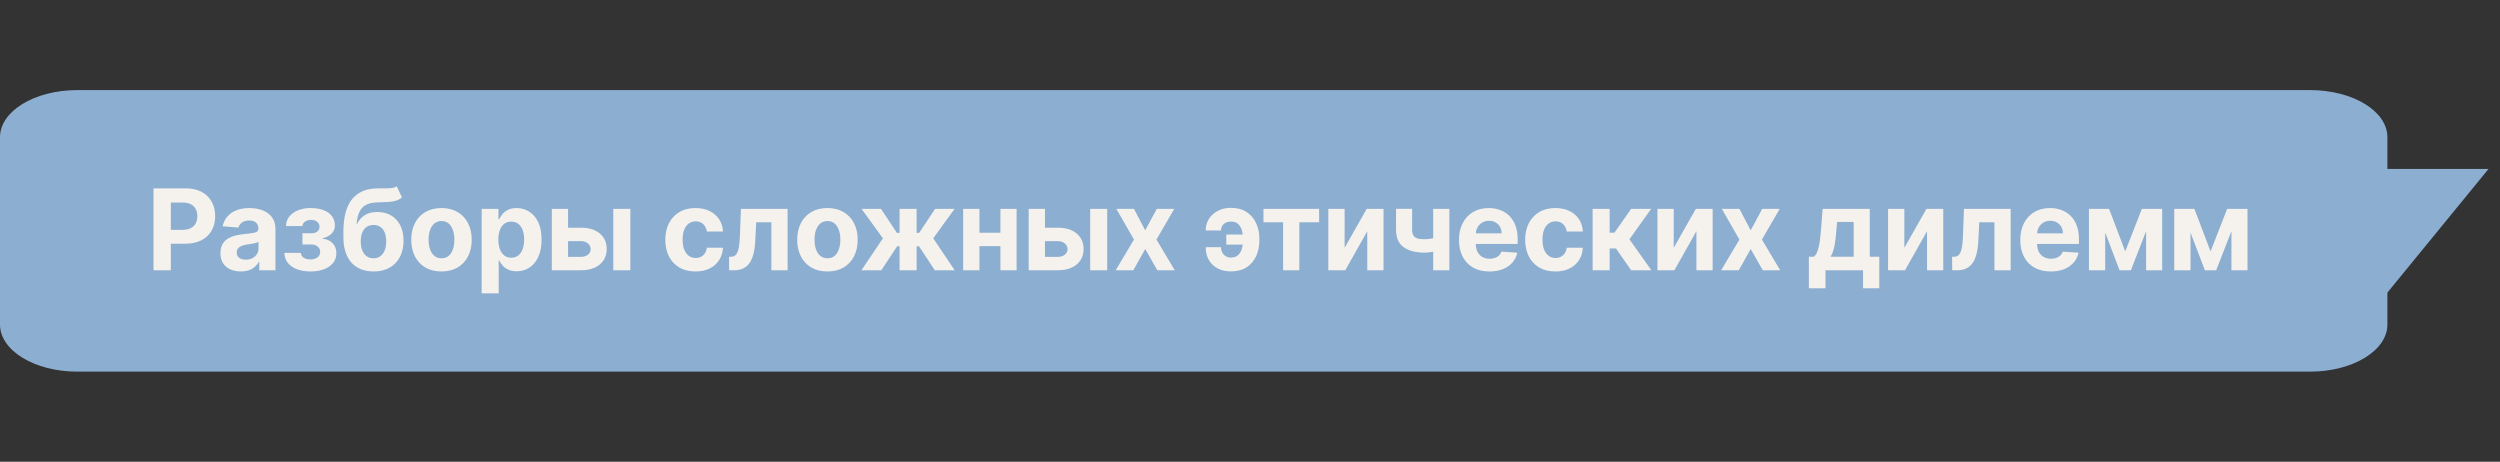
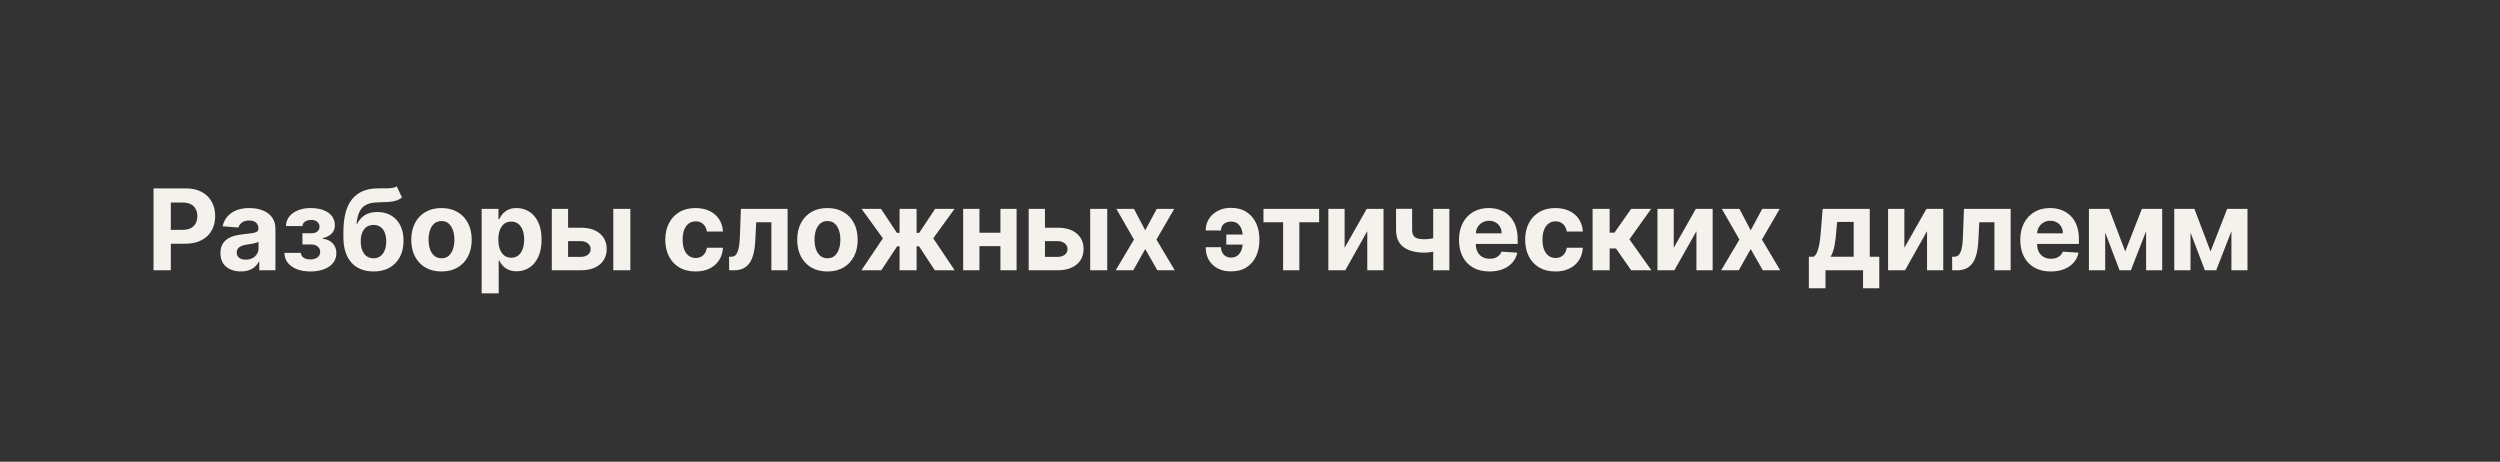
<svg xmlns="http://www.w3.org/2000/svg" viewBox="0 0 221.99 41" fill="none">
  <rect x="0" y="0" width="221.99" height="41" fill="#333333" stroke="none" />
-   <path d="M205.133 8H6.857C3.07 8 0 9.872 0 12.181V28.818C0 31.127 3.07 32.999 6.857 32.999H205.133C208.921 32.999 211.991 31.127 211.991 28.818V12.181C211.991 9.872 208.921 8 205.133 8Z" fill="#8CAED1" />
-   <path d="M220.974 14.999C217.974 18.666 214.975 22.332 211.975 25.999C208.309 22.332 204.643 18.666 200.976 14.999C207.642 14.999 214.308 14.999 220.974 14.999Z" fill="#8CAED1" />
  <path d="M13.632 23.999V16.727H16.501C17.052 16.727 17.522 16.832 17.91 17.043C18.299 17.251 18.595 17.541 18.798 17.913C19.004 18.282 19.107 18.708 19.107 19.191C19.107 19.674 19.003 20.1 18.795 20.469C18.586 20.839 18.284 21.126 17.889 21.332C17.496 21.538 17.02 21.641 16.462 21.641H14.633V20.409H16.213C16.509 20.409 16.753 20.358 16.945 20.256C17.139 20.152 17.283 20.009 17.378 19.827C17.475 19.642 17.523 19.43 17.523 19.191C17.523 18.949 17.475 18.739 17.378 18.559C17.283 18.377 17.139 18.236 16.945 18.136C16.75 18.034 16.504 17.984 16.206 17.984H15.169V23.999H13.632ZM21.386 24.102C21.038 24.102 20.728 24.042 20.456 23.921C20.184 23.798 19.968 23.617 19.81 23.378C19.653 23.136 19.575 22.835 19.575 22.476C19.575 22.173 19.631 21.918 19.742 21.712C19.853 21.506 20.005 21.34 20.197 21.215C20.388 21.089 20.606 20.995 20.85 20.931C21.096 20.867 21.354 20.822 21.624 20.796C21.941 20.763 22.197 20.732 22.391 20.704C22.585 20.673 22.726 20.628 22.814 20.569C22.901 20.51 22.945 20.422 22.945 20.306V20.285C22.945 20.06 22.874 19.886 22.732 19.763C22.592 19.64 22.394 19.578 22.136 19.578C21.863 19.578 21.647 19.638 21.486 19.759C21.325 19.877 21.218 20.027 21.166 20.206L19.767 20.093C19.838 19.761 19.978 19.475 20.186 19.234C20.394 18.99 20.663 18.803 20.992 18.672C21.324 18.54 21.707 18.474 22.143 18.474C22.446 18.474 22.736 18.509 23.013 18.58C23.292 18.651 23.539 18.761 23.755 18.91C23.973 19.06 24.144 19.251 24.27 19.486C24.395 19.718 24.458 19.996 24.458 20.32V23.999H23.023V23.243H22.981C22.893 23.413 22.776 23.563 22.629 23.694C22.482 23.821 22.306 23.922 22.1 23.995C21.894 24.066 21.656 24.102 21.386 24.102ZM21.819 23.058C22.042 23.058 22.239 23.014 22.409 22.927C22.579 22.837 22.713 22.716 22.81 22.564C22.907 22.413 22.956 22.241 22.956 22.049V21.471C22.908 21.501 22.843 21.53 22.76 21.556C22.68 21.58 22.589 21.602 22.487 21.623C22.385 21.642 22.283 21.66 22.182 21.677C22.08 21.691 21.988 21.704 21.905 21.716C21.727 21.742 21.572 21.783 21.44 21.84C21.307 21.897 21.204 21.974 21.131 22.071C21.057 22.165 21.021 22.284 21.021 22.426C21.021 22.632 21.095 22.789 21.244 22.898C21.396 23.005 21.588 23.058 21.819 23.058ZM25.251 22.454H26.718C26.725 22.634 26.805 22.776 26.959 22.88C27.113 22.985 27.312 23.037 27.556 23.037C27.802 23.037 28.009 22.98 28.177 22.866C28.345 22.75 28.429 22.584 28.429 22.369C28.429 22.236 28.396 22.122 28.33 22.025C28.263 21.925 28.171 21.847 28.053 21.79C27.934 21.733 27.797 21.705 27.641 21.705H26.856V20.714H27.641C27.875 20.714 28.055 20.66 28.181 20.551C28.308 20.442 28.372 20.306 28.372 20.143C28.372 19.958 28.306 19.81 28.174 19.699C28.043 19.585 27.867 19.528 27.644 19.528C27.419 19.528 27.232 19.579 27.083 19.681C26.937 19.78 26.861 19.911 26.856 20.072H25.397C25.401 19.745 25.5 19.462 25.691 19.223C25.885 18.984 26.146 18.799 26.473 18.669C26.802 18.539 27.17 18.474 27.577 18.474C28.022 18.474 28.406 18.536 28.727 18.662C29.052 18.785 29.3 18.961 29.473 19.191C29.648 19.421 29.736 19.694 29.736 20.011C29.736 20.3 29.641 20.541 29.452 20.736C29.262 20.93 28.997 21.068 28.656 21.151V21.208C28.881 21.222 29.085 21.282 29.267 21.389C29.449 21.496 29.595 21.642 29.704 21.829C29.813 22.014 29.867 22.233 29.867 22.486C29.867 22.825 29.768 23.115 29.569 23.356C29.372 23.598 29.1 23.784 28.752 23.914C28.407 24.042 28.01 24.105 27.563 24.105C27.127 24.105 26.736 24.043 26.391 23.917C26.048 23.789 25.774 23.602 25.571 23.356C25.369 23.11 25.263 22.809 25.251 22.454ZM35.229 16.542L35.691 17.529C35.537 17.657 35.367 17.752 35.18 17.813C34.993 17.872 34.769 17.911 34.509 17.93C34.251 17.949 33.936 17.962 33.564 17.969C33.143 17.974 32.8 18.042 32.534 18.172C32.269 18.302 32.068 18.507 31.931 18.786C31.793 19.063 31.703 19.425 31.661 19.873H31.714C31.877 19.539 32.107 19.281 32.403 19.099C32.701 18.916 33.069 18.825 33.507 18.825C33.971 18.825 34.377 18.927 34.725 19.131C35.076 19.334 35.348 19.627 35.542 20.008C35.736 20.389 35.833 20.846 35.833 21.378C35.833 21.932 35.724 22.414 35.506 22.824C35.291 23.231 34.984 23.547 34.587 23.772C34.189 23.994 33.716 24.105 33.166 24.105C32.615 24.105 32.139 23.989 31.739 23.757C31.341 23.525 31.033 23.183 30.816 22.731C30.6 22.279 30.492 21.723 30.492 21.062V20.615C30.492 19.301 30.748 18.327 31.26 17.692C31.771 17.058 32.523 16.736 33.514 16.727C33.784 16.722 34.028 16.721 34.246 16.723C34.464 16.725 34.654 16.715 34.818 16.691C34.983 16.667 35.121 16.618 35.229 16.542ZM33.174 22.934C33.406 22.934 33.604 22.873 33.77 22.753C33.938 22.632 34.067 22.459 34.157 22.234C34.249 22.009 34.295 21.741 34.295 21.428C34.295 21.118 34.249 20.855 34.157 20.64C34.067 20.422 33.938 20.256 33.77 20.143C33.602 20.029 33.401 19.972 33.166 19.972C32.991 19.972 32.834 20.004 32.694 20.068C32.555 20.132 32.435 20.227 32.336 20.352C32.238 20.475 32.163 20.628 32.108 20.81C32.056 20.99 32.03 21.196 32.03 21.428C32.03 21.894 32.131 22.263 32.332 22.532C32.536 22.8 32.816 22.934 33.174 22.934ZM39.202 24.105C38.65 24.105 38.173 23.988 37.771 23.754C37.371 23.517 37.062 23.188 36.844 22.767C36.626 22.343 36.517 21.852 36.517 21.293C36.517 20.73 36.626 20.237 36.844 19.816C37.062 19.392 37.371 19.063 37.771 18.829C38.173 18.592 38.65 18.474 39.202 18.474C39.753 18.474 40.229 18.592 40.629 18.829C41.031 19.063 41.342 19.392 41.559 19.816C41.777 20.237 41.886 20.73 41.886 21.293C41.886 21.852 41.777 22.343 41.559 22.767C41.342 23.188 41.031 23.517 40.629 23.754C40.229 23.988 39.753 24.105 39.202 24.105ZM39.209 22.934C39.46 22.934 39.669 22.863 39.837 22.721C40.005 22.576 40.132 22.38 40.217 22.131C40.305 21.883 40.348 21.6 40.348 21.282C40.348 20.965 40.305 20.682 40.217 20.434C40.132 20.185 40.005 19.989 39.837 19.844C39.669 19.7 39.46 19.628 39.209 19.628C38.956 19.628 38.742 19.7 38.57 19.844C38.399 19.989 38.27 20.185 38.183 20.434C38.097 20.682 38.055 20.965 38.055 21.282C38.055 21.6 38.097 21.883 38.183 22.131C38.27 22.38 38.399 22.576 38.57 22.721C38.742 22.863 38.956 22.934 39.209 22.934ZM42.77 26.044V18.545H44.261V19.461H44.329C44.395 19.314 44.491 19.165 44.616 19.013C44.744 18.859 44.91 18.732 45.114 18.63C45.32 18.526 45.575 18.474 45.88 18.474C46.278 18.474 46.645 18.578 46.981 18.786C47.317 18.992 47.586 19.303 47.787 19.72C47.989 20.134 48.089 20.654 48.089 21.279C48.089 21.887 47.991 22.401 47.794 22.82C47.6 23.237 47.335 23.553 46.999 23.768C46.665 23.981 46.291 24.088 45.877 24.088C45.583 24.088 45.334 24.039 45.128 23.942C44.924 23.845 44.757 23.723 44.627 23.576C44.497 23.427 44.397 23.277 44.329 23.125H44.283V26.044H42.77ZM44.251 21.272C44.251 21.596 44.296 21.879 44.386 22.12C44.476 22.362 44.606 22.55 44.776 22.685C44.947 22.818 45.154 22.884 45.398 22.884C45.644 22.884 45.852 22.816 46.022 22.682C46.193 22.544 46.322 22.355 46.409 22.113C46.499 21.87 46.544 21.589 46.544 21.272C46.544 20.957 46.501 20.68 46.413 20.441C46.325 20.202 46.196 20.015 46.026 19.88C45.855 19.745 45.646 19.677 45.398 19.677C45.151 19.677 44.943 19.743 44.773 19.873C44.605 20.003 44.476 20.188 44.386 20.427C44.296 20.666 44.251 20.947 44.251 21.272ZM49.946 20.221H51.576C52.298 20.221 52.861 20.394 53.266 20.739C53.671 21.082 53.873 21.542 53.873 22.117C53.873 22.491 53.782 22.82 53.6 23.104C53.417 23.386 53.155 23.606 52.811 23.765C52.468 23.921 52.056 23.999 51.576 23.999H48.998V18.545H50.443V22.809H51.576C51.829 22.809 52.037 22.745 52.201 22.618C52.364 22.49 52.447 22.326 52.449 22.128C52.447 21.917 52.364 21.745 52.201 21.613C52.037 21.478 51.829 21.41 51.576 21.41H49.946V20.221ZM54.459 23.999V18.545H55.972V23.999H54.459ZM61.76 24.105C61.201 24.105 60.72 23.987 60.318 23.75C59.918 23.511 59.61 23.18 59.395 22.756C59.182 22.332 59.075 21.845 59.075 21.293C59.075 20.734 59.183 20.244 59.398 19.823C59.616 19.399 59.925 19.069 60.325 18.832C60.725 18.593 61.201 18.474 61.753 18.474C62.228 18.474 62.645 18.56 63.002 18.733C63.36 18.906 63.643 19.148 63.851 19.461C64.059 19.773 64.174 20.14 64.196 20.562H62.768C62.728 20.289 62.621 20.07 62.449 19.905C62.278 19.737 62.054 19.653 61.777 19.653C61.543 19.653 61.338 19.716 61.163 19.844C60.99 19.97 60.855 20.153 60.758 20.395C60.661 20.636 60.613 20.929 60.613 21.272C60.613 21.62 60.66 21.916 60.755 22.16C60.852 22.403 60.988 22.589 61.163 22.717C61.338 22.845 61.543 22.909 61.777 22.909C61.95 22.909 62.105 22.873 62.243 22.802C62.382 22.731 62.497 22.628 62.587 22.493C62.679 22.356 62.74 22.191 62.768 22H64.196C64.172 22.416 64.058 22.783 63.855 23.101C63.653 23.415 63.375 23.662 63.02 23.839C62.665 24.017 62.245 24.105 61.76 24.105ZM64.744 23.999L64.737 22.799H64.919C65.046 22.799 65.156 22.768 65.249 22.706C65.343 22.642 65.422 22.539 65.483 22.397C65.545 22.255 65.593 22.067 65.629 21.833C65.664 21.596 65.688 21.305 65.7 20.959L65.789 18.545H69.936V23.999H68.494V19.734H67.149L67.063 21.4C67.042 21.857 66.986 22.249 66.896 22.579C66.809 22.908 66.687 23.177 66.531 23.388C66.374 23.597 66.186 23.75 65.966 23.85C65.746 23.949 65.49 23.999 65.199 23.999H64.744ZM73.473 24.105C72.922 24.105 72.445 23.988 72.042 23.754C71.642 23.517 71.333 23.188 71.115 22.767C70.898 22.343 70.789 21.852 70.789 21.293C70.789 20.73 70.898 20.237 71.115 19.816C71.333 19.392 71.642 19.063 72.042 18.829C72.445 18.592 72.922 18.474 73.473 18.474C74.025 18.474 74.5 18.592 74.901 18.829C75.303 19.063 75.613 19.392 75.831 19.816C76.049 20.237 76.158 20.73 76.158 21.293C76.158 21.852 76.049 22.343 75.831 22.767C75.613 23.188 75.303 23.517 74.901 23.754C74.5 23.988 74.025 24.105 73.473 24.105ZM73.48 22.934C73.731 22.934 73.941 22.863 74.109 22.721C74.277 22.576 74.403 22.38 74.489 22.131C74.576 21.883 74.62 21.6 74.62 21.282C74.62 20.965 74.576 20.682 74.489 20.434C74.403 20.185 74.277 19.989 74.109 19.844C73.941 19.7 73.731 19.628 73.48 19.628C73.227 19.628 73.014 19.7 72.841 19.844C72.671 19.989 72.542 20.185 72.454 20.434C72.369 20.682 72.326 20.965 72.326 21.282C72.326 21.6 72.369 21.883 72.454 22.131C72.542 22.38 72.671 22.576 72.841 22.721C73.014 22.863 73.227 22.934 73.48 22.934ZM76.491 23.999L78.398 21.162L76.502 18.545H78.227L79.644 20.679H79.878V18.545H81.391V20.679H81.619L83.035 18.545H84.761L82.869 21.162L84.772 23.999H83.007L81.604 21.868H81.391V23.999H79.878V21.868H79.665L78.256 23.999H76.491ZM89.321 20.668V21.858H86.473V20.668H89.321ZM86.97 18.545V23.999H85.525V18.545H86.97ZM90.269 18.545V23.999H88.834V18.545H90.269ZM92.291 20.221H93.921C94.643 20.221 95.206 20.394 95.611 20.739C96.016 21.082 96.218 21.542 96.218 22.117C96.218 22.491 96.127 22.82 95.945 23.104C95.763 23.386 95.5 23.606 95.156 23.765C94.813 23.921 94.401 23.999 93.921 23.999H91.343V18.545H92.788V22.809H93.921C94.174 22.809 94.382 22.745 94.546 22.618C94.709 22.49 94.792 22.326 94.794 22.128C94.792 21.917 94.709 21.745 94.546 21.613C94.382 21.478 94.174 21.41 93.921 21.41H92.291V20.221ZM96.804 23.999V18.545H98.317V23.999H96.804ZM100.69 18.545L101.692 20.452L102.718 18.545H104.269L102.689 21.272L104.312 23.999H102.767L101.692 22.113L100.633 23.999H99.071L100.69 21.272L99.128 18.545H100.69ZM109.299 19.674C109.129 19.674 108.977 19.707 108.845 19.773C108.712 19.84 108.608 19.932 108.532 20.05C108.459 20.166 108.422 20.304 108.422 20.462H107.062C107.062 20.166 107.119 19.896 107.233 19.653C107.346 19.406 107.505 19.194 107.708 19.017C107.912 18.837 108.149 18.699 108.418 18.601C108.691 18.504 108.984 18.456 109.299 18.456C109.848 18.456 110.31 18.579 110.684 18.825C111.06 19.069 111.345 19.399 111.536 19.816C111.73 20.23 111.827 20.695 111.827 21.211V21.343C111.827 21.861 111.732 22.329 111.54 22.745C111.348 23.162 111.064 23.492 110.688 23.736C110.314 23.978 109.851 24.098 109.299 24.098C108.859 24.098 108.47 24.012 108.134 23.839C107.798 23.664 107.536 23.417 107.346 23.097C107.157 22.775 107.062 22.393 107.062 21.95H108.422C108.422 22.118 108.457 22.272 108.528 22.412C108.599 22.551 108.7 22.663 108.83 22.745C108.963 22.828 109.119 22.871 109.299 22.873C109.581 22.871 109.8 22.792 109.956 22.635C110.115 22.479 110.225 22.284 110.286 22.049C110.35 21.813 110.382 21.577 110.382 21.343V21.211C110.382 20.953 110.349 20.707 110.283 20.473C110.219 20.238 110.108 20.047 109.949 19.898C109.793 19.748 109.576 19.674 109.299 19.674ZM110.819 20.824V21.719H108.891V20.824H110.819ZM112.191 19.734V18.545H117.134V19.734H115.376V23.999H113.934V19.734H112.191ZM119.396 22.003L121.36 18.545H122.851V23.999H121.409V20.53L119.453 23.999H117.951V18.545H119.396V22.003ZM128.697 18.545V23.999H127.263V18.545H128.697ZM127.998 20.938V22.131C127.882 22.183 127.737 22.233 127.565 22.28C127.392 22.325 127.211 22.362 127.021 22.39C126.832 22.419 126.654 22.433 126.489 22.433C125.705 22.433 125.088 22.272 124.639 21.95C124.189 21.626 123.964 21.108 123.964 20.398V18.538H125.391V20.398C125.391 20.609 125.427 20.776 125.498 20.899C125.571 21.022 125.687 21.111 125.846 21.165C126.007 21.217 126.221 21.243 126.489 21.243C126.737 21.243 126.981 21.217 127.22 21.165C127.459 21.113 127.718 21.037 127.998 20.938ZM132.257 24.105C131.696 24.105 131.213 23.992 130.809 23.765C130.406 23.535 130.096 23.211 129.878 22.792C129.661 22.37 129.552 21.872 129.552 21.297C129.552 20.736 129.661 20.243 129.878 19.819C130.096 19.396 130.403 19.065 130.798 18.829C131.196 18.592 131.662 18.474 132.197 18.474C132.557 18.474 132.892 18.532 133.202 18.648C133.515 18.761 133.787 18.933 134.019 19.163C134.253 19.392 134.435 19.681 134.566 20.029C134.696 20.375 134.761 20.779 134.761 21.243V21.659H130.155V20.721H133.337C133.337 20.504 133.29 20.311 133.195 20.143C133.1 19.974 132.969 19.843 132.801 19.748C132.635 19.651 132.442 19.603 132.222 19.603C131.992 19.603 131.789 19.656 131.611 19.763C131.436 19.867 131.299 20.008 131.199 20.185C131.1 20.36 131.049 20.556 131.047 20.771V21.662C131.047 21.932 131.096 22.165 131.196 22.362C131.297 22.558 131.441 22.71 131.625 22.816C131.81 22.923 132.029 22.976 132.282 22.976C132.45 22.976 132.604 22.953 132.744 22.905C132.884 22.858 133.003 22.787 133.103 22.692C133.202 22.597 133.278 22.481 133.33 22.344L134.729 22.437C134.658 22.773 134.512 23.066 134.292 23.317C134.074 23.566 133.793 23.76 133.447 23.9C133.104 24.037 132.707 24.105 132.257 24.105ZM138.112 24.105C137.554 24.105 137.073 23.987 136.671 23.75C136.271 23.511 135.963 23.18 135.748 22.756C135.535 22.332 135.428 21.845 135.428 21.293C135.428 20.734 135.536 20.244 135.751 19.823C135.969 19.399 136.278 19.069 136.678 18.832C137.078 18.593 137.554 18.474 138.105 18.474C138.581 18.474 138.998 18.56 139.355 18.733C139.713 18.906 139.996 19.148 140.204 19.461C140.412 19.773 140.527 20.14 140.549 20.562H139.121C139.081 20.289 138.974 20.07 138.801 19.905C138.631 19.737 138.407 19.653 138.13 19.653C137.896 19.653 137.691 19.716 137.516 19.844C137.343 19.97 137.208 20.153 137.111 20.395C137.014 20.636 136.965 20.929 136.965 21.272C136.965 21.62 137.013 21.916 137.107 22.16C137.205 22.403 137.341 22.589 137.516 22.717C137.691 22.845 137.896 22.909 138.13 22.909C138.303 22.909 138.458 22.873 138.595 22.802C138.735 22.731 138.85 22.628 138.94 22.493C139.032 22.356 139.093 22.191 139.121 22H140.549C140.525 22.416 140.411 22.783 140.208 23.101C140.006 23.415 139.728 23.662 139.373 23.839C139.018 24.017 138.598 24.105 138.112 24.105ZM141.417 23.999V18.545H142.93V20.661H143.356L144.84 18.545H146.616L144.687 21.25L146.637 23.999H144.84L143.494 22.064H142.93V23.999H141.417ZM148.621 22.003L150.585 18.545H152.077V23.999H150.635V20.53L148.678 23.999H147.176V18.545H148.621V22.003ZM154.453 18.545L155.455 20.452L156.481 18.545H158.033L156.453 21.272L158.075 23.999H156.531L155.455 22.113L154.396 23.999H152.834L154.453 21.272L152.891 18.545H154.453ZM160.619 25.597V22.799H161.038C161.159 22.723 161.256 22.602 161.329 22.437C161.405 22.271 161.467 22.076 161.514 21.851C161.564 21.626 161.602 21.383 161.628 21.123C161.656 20.86 161.681 20.595 161.702 20.327L161.844 18.545H166.027V22.799H166.873V25.597H165.431V23.999H162.097V25.597H160.619ZM162.544 22.799H164.6V19.709H163.13L163.073 20.327C163.033 20.91 162.975 21.404 162.899 21.812C162.823 22.216 162.705 22.545 162.544 22.799ZM169.099 22.003L171.063 18.545H172.554V23.999H171.113V20.53L169.156 23.999H167.654V18.545H169.099V22.003ZM173.348 23.999L173.34 22.799H173.522C173.649 22.799 173.759 22.768 173.852 22.706C173.947 22.642 174.025 22.539 174.086 22.397C174.148 22.255 174.196 22.067 174.232 21.833C174.267 21.596 174.291 21.305 174.303 20.959L174.392 18.545H178.539V23.999H177.097V19.734H175.752L175.666 21.4C175.645 21.857 175.59 22.249 175.5 22.579C175.412 22.908 175.29 23.177 175.134 23.388C174.978 23.597 174.789 23.75 174.569 23.85C174.349 23.949 174.093 23.999 173.802 23.999H173.348ZM182.097 24.105C181.537 24.105 181.054 23.992 180.649 23.765C180.246 23.535 179.936 23.211 179.718 22.792C179.501 22.37 179.392 21.872 179.392 21.297C179.392 20.736 179.501 20.243 179.718 19.819C179.936 19.396 180.243 19.065 180.638 18.829C181.036 18.592 181.502 18.474 182.037 18.474C182.397 18.474 182.732 18.532 183.042 18.648C183.354 18.761 183.627 18.933 183.859 19.163C184.093 19.392 184.275 19.681 184.406 20.029C184.536 20.375 184.601 20.779 184.601 21.243V21.659H179.995V20.721H183.177C183.177 20.504 183.13 20.311 183.035 20.143C182.94 19.974 182.809 19.843 182.641 19.748C182.475 19.651 182.282 19.603 182.062 19.603C181.832 19.603 181.629 19.656 181.451 19.763C181.276 19.867 181.139 20.008 181.039 20.185C180.94 20.36 180.889 20.556 180.887 20.771V21.662C180.887 21.932 180.936 22.165 181.036 22.362C181.138 22.558 181.281 22.71 181.466 22.816C181.65 22.923 181.869 22.976 182.122 22.976C182.29 22.976 182.444 22.953 182.584 22.905C182.724 22.858 182.843 22.787 182.943 22.692C183.042 22.597 183.118 22.481 183.17 22.344L184.569 22.437C184.498 22.773 184.352 23.066 184.132 23.317C183.914 23.566 183.633 23.76 183.287 23.9C182.944 24.037 182.547 24.105 182.097 24.105ZM188.712 22.326L190.19 18.545H191.34L189.213 23.999H188.208L186.131 18.545H187.278L188.712 22.326ZM186.933 18.545V23.999H185.488V18.545H186.933ZM190.566 23.999V18.545H191.994V23.999H190.566ZM196.288 22.326L197.765 18.545H198.915L196.789 23.999H195.784L193.706 18.545H194.853L196.288 22.326ZM194.509 18.545V23.999H193.064V18.545H194.509ZM198.142 23.999V18.545H199.569V23.999H198.142Z" fill="#F5F2ED" />
</svg>